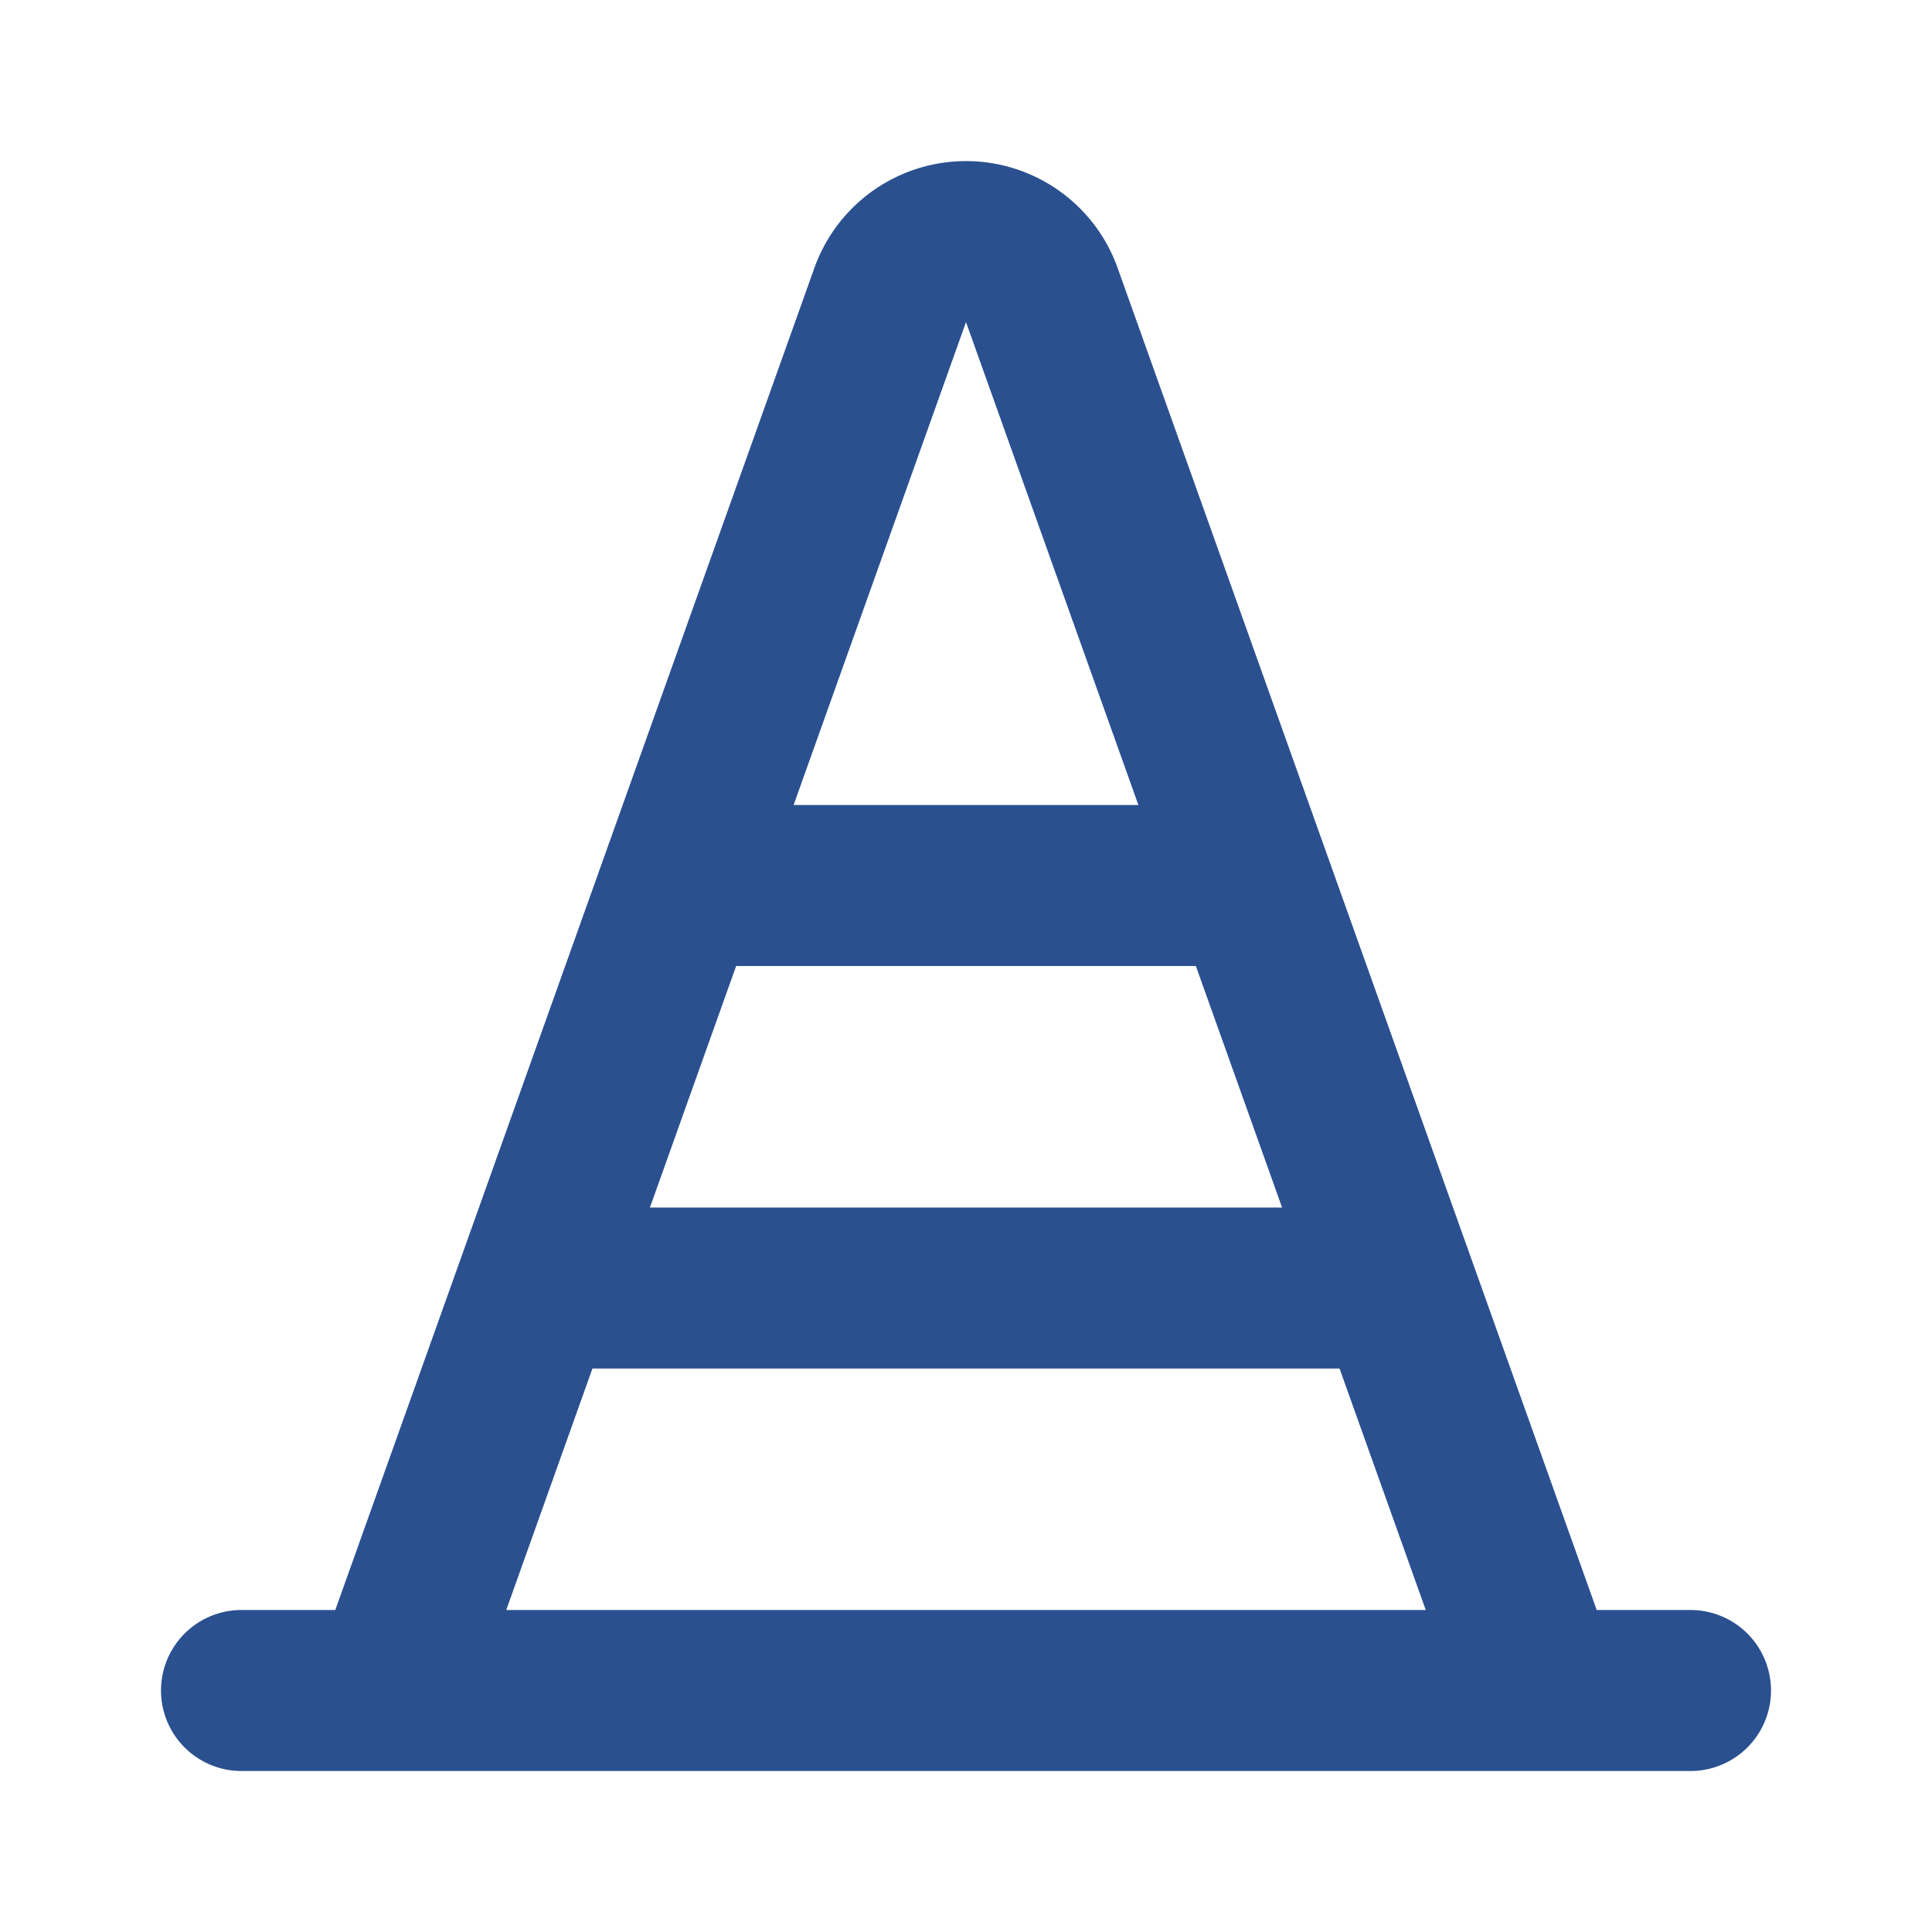
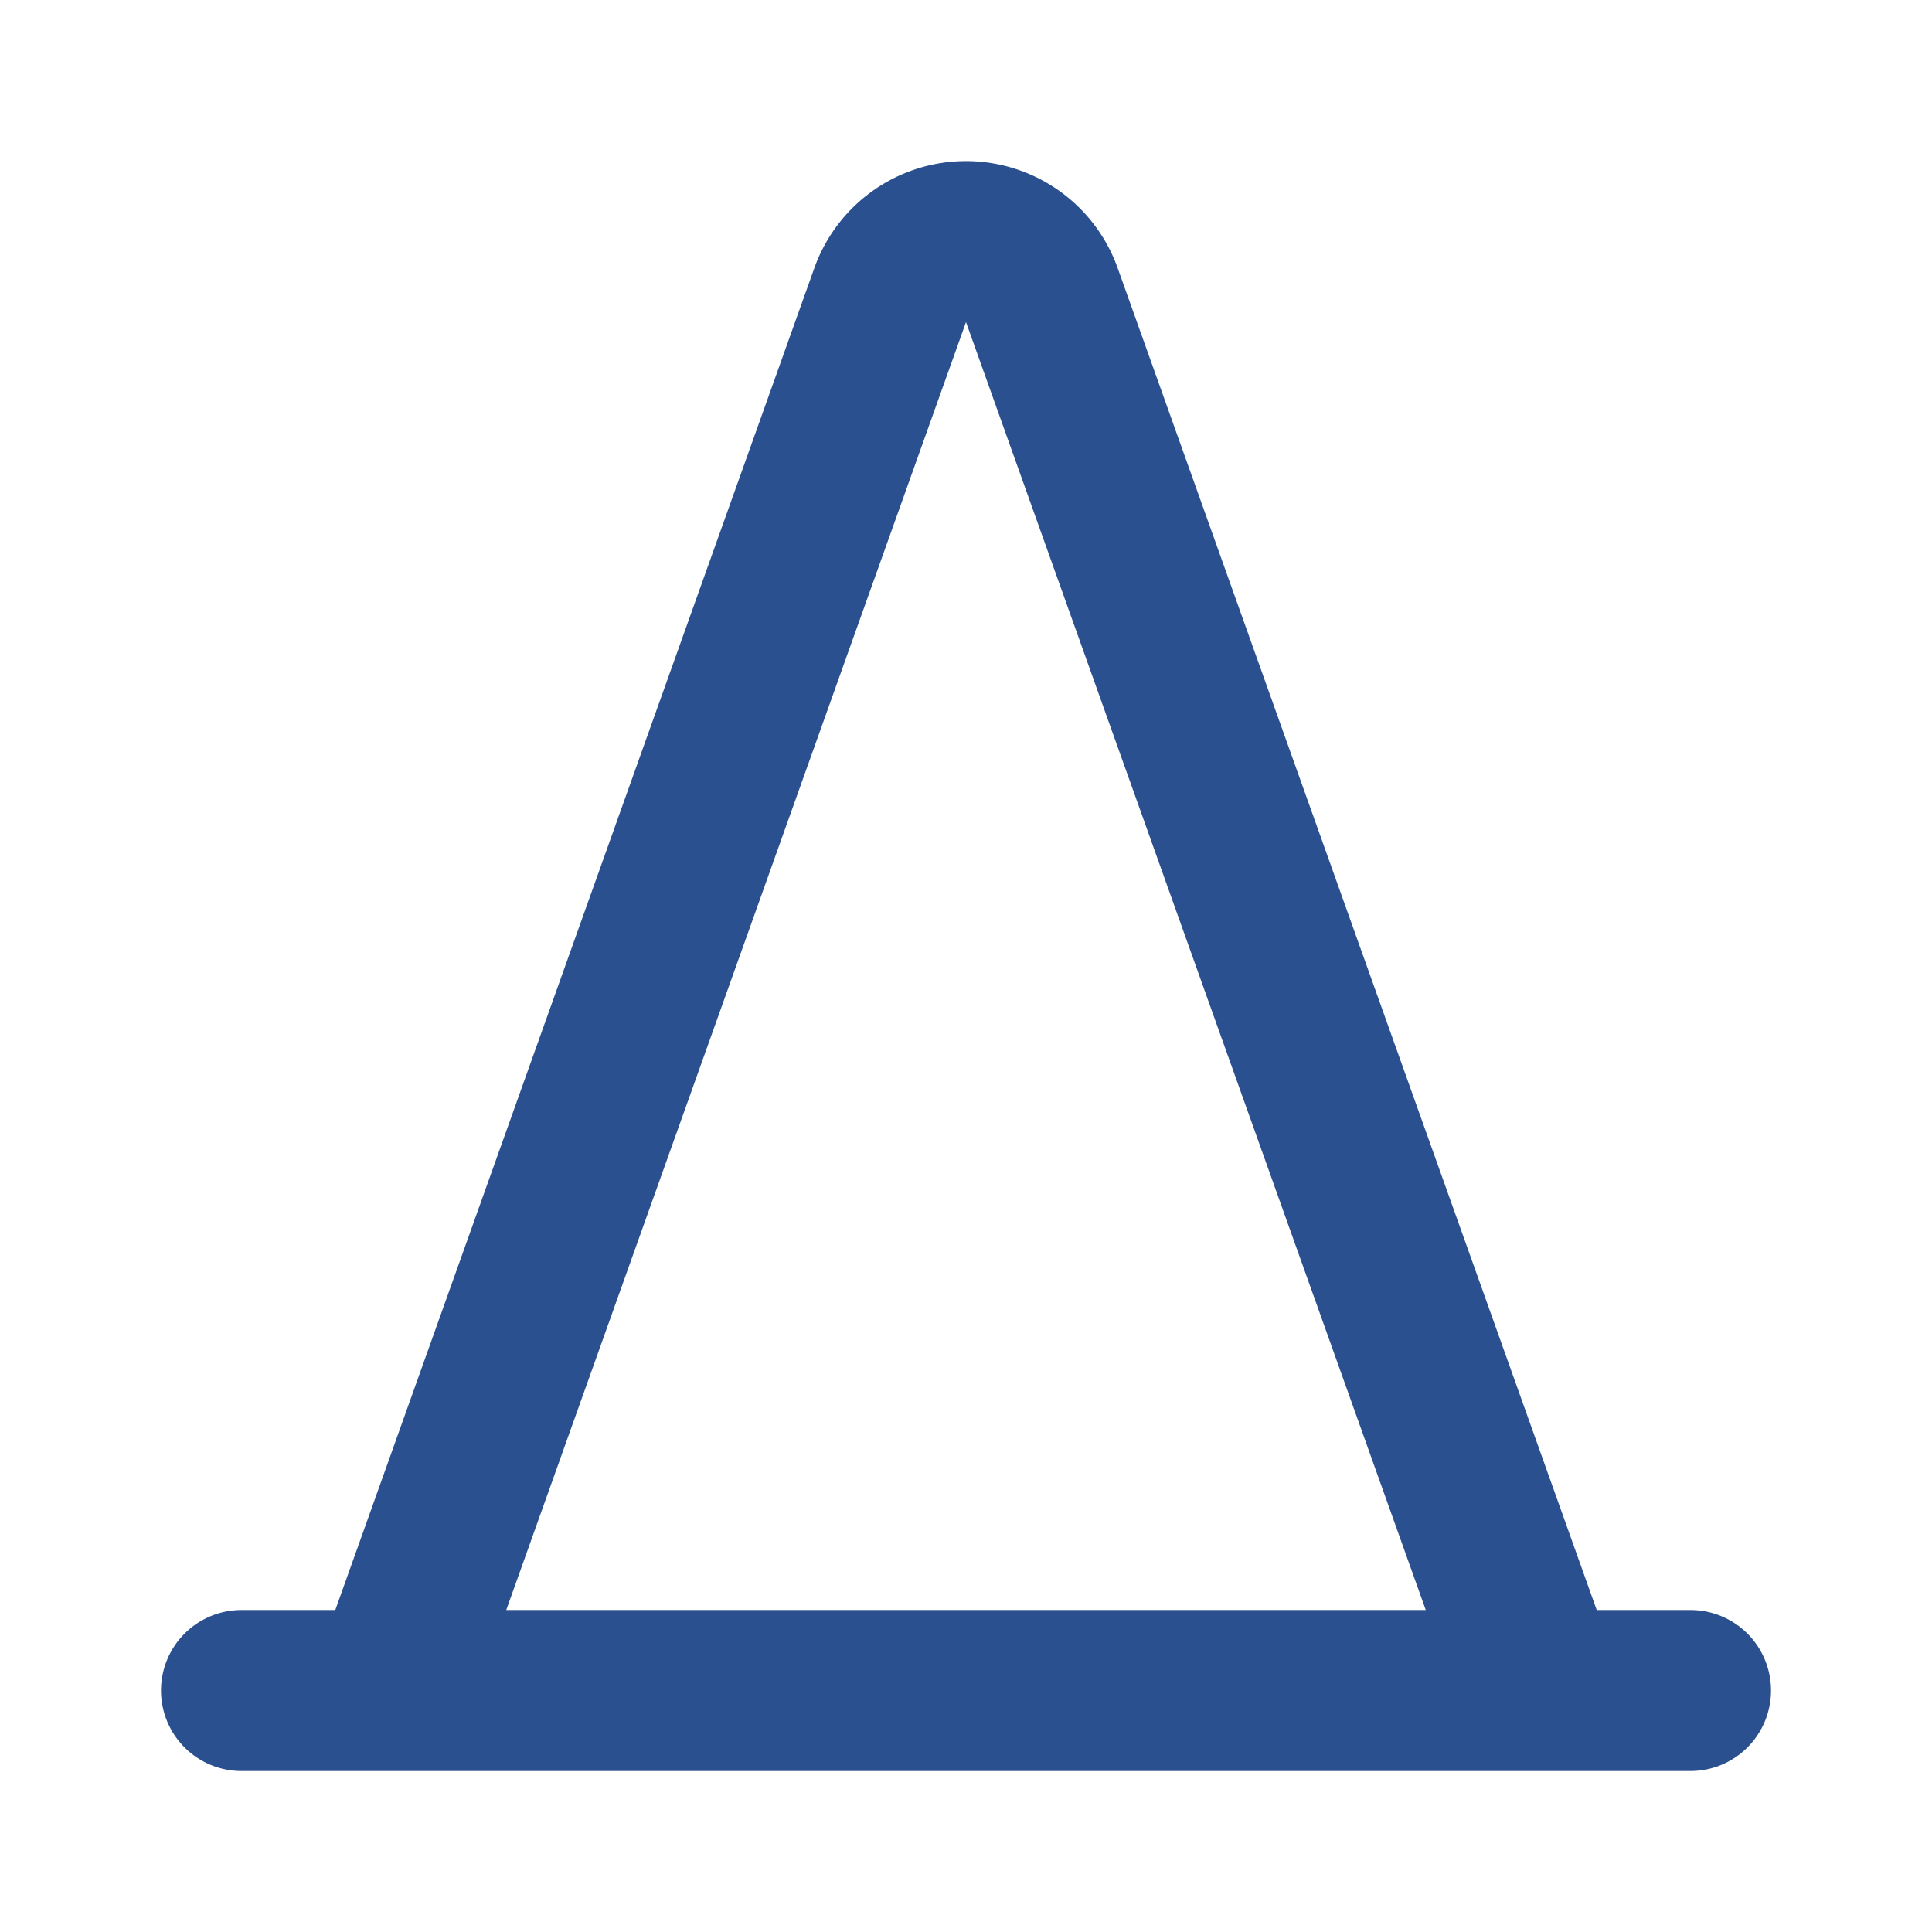
<svg xmlns="http://www.w3.org/2000/svg" fill="#000000" width="800px" height="800px" viewBox="0 0 24 24" id="cone-construction" data-name="Line Color" class="icon line-color">
  <g id="SVGRepo_bgCarrier" stroke-width="0" />
  <g id="SVGRepo_tracerCarrier" stroke-linecap="round" stroke-linejoin="round" />
  <g id="SVGRepo_iconCarrier">
-     <path id="secondary" d="M17,16H7m8-5H9" style="fill: none; stroke: #2A508F; stroke-linecap: round; stroke-linejoin: round; stroke-width: 2;" />
    <path id="primary" d="M4.87,21,11.06,3.66a1,1,0,0,1,1.88,0L19.13,21ZM3,21H21" style="fill: none; stroke: #2A508F; stroke-linecap: round; stroke-linejoin: round; stroke-width: 2;" />
  </g>
</svg>